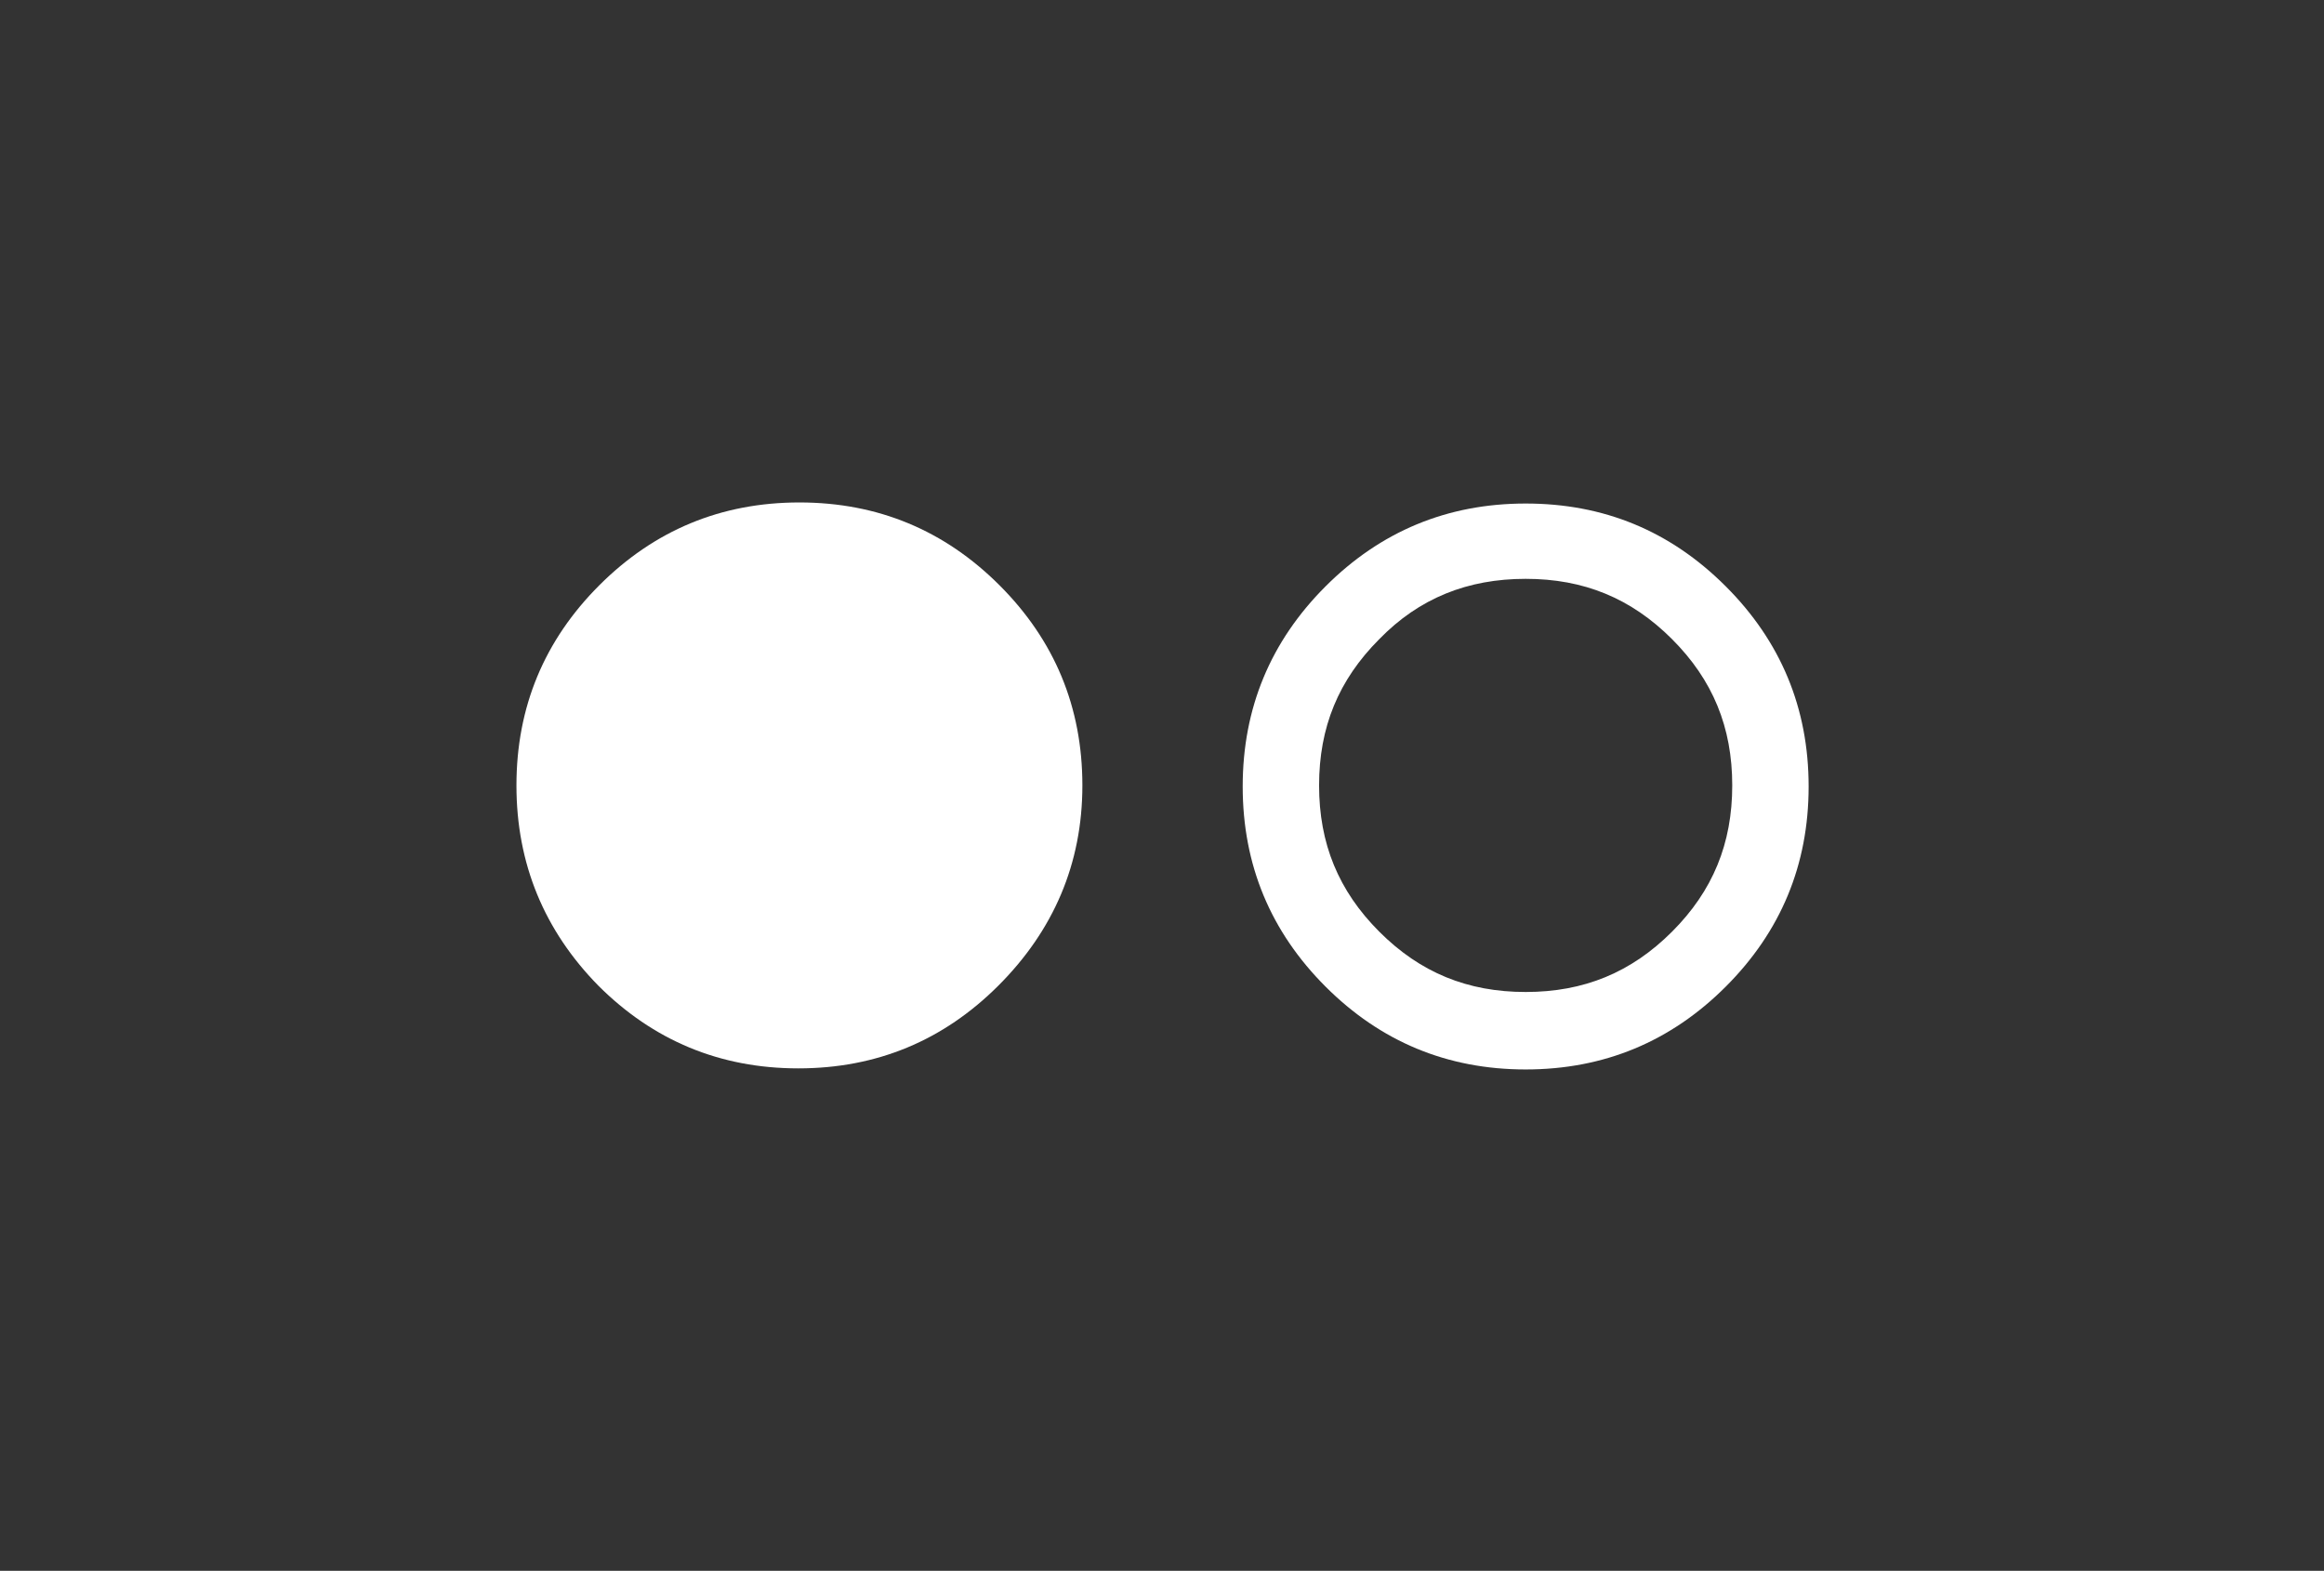
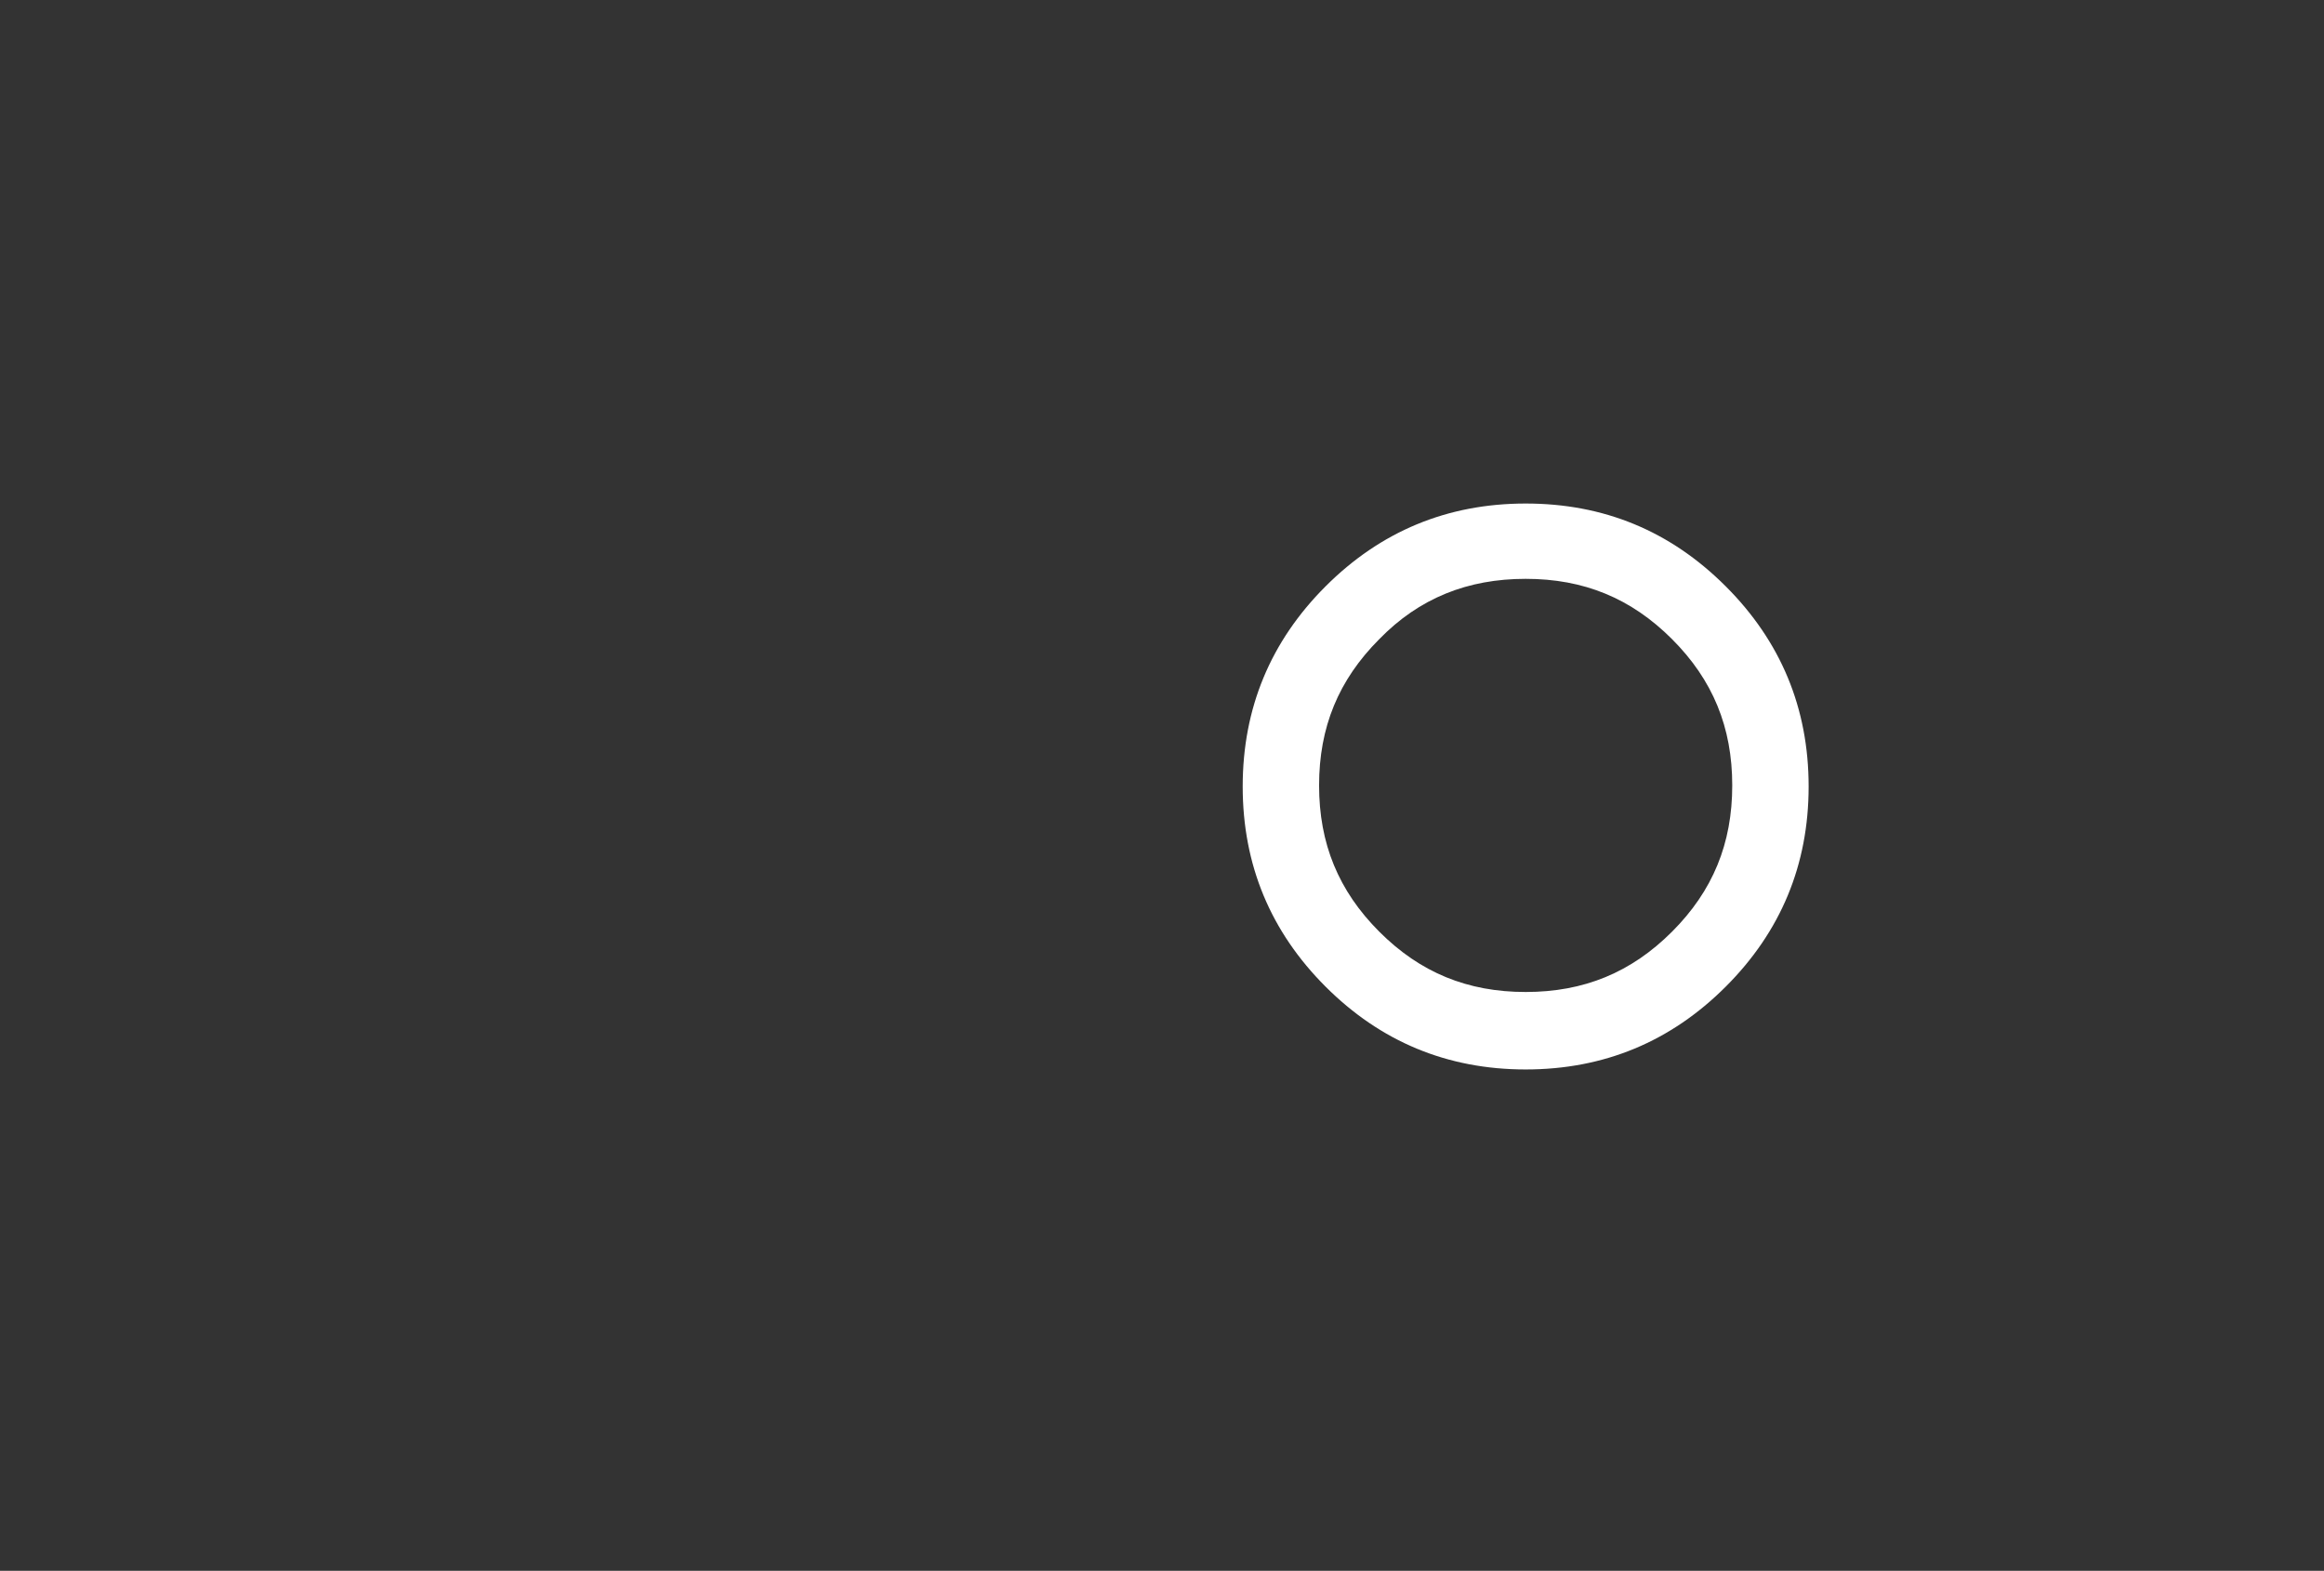
<svg xmlns="http://www.w3.org/2000/svg" version="1.1" id="Layer_1" x="0px" y="0px" viewBox="0 0 216 146" style="enable-background:new 0 0 216 146;" xml:space="preserve">
  <rect x="0" y="0" width="216" height="146" fill="#333333" stroke="none" />
  <style type="text/css">
	.st0{display:none;}
	.st1{display:inline;}
	.st2{fill:#FFFFFF;}
</style>
  <g class="st0">
    <path class="st1" d="M166.3,75.4c-0.7-3.2-2.3-5.9-4.7-8.1s-5.2-3.5-8.4-3.8c-10-1.1-25.1-1.6-45.2-1.6c-20.2,0-35.2,0.5-45.1,1.6   c-3.2,0.4-6,1.7-8.4,3.8c-2.4,2.2-4,4.9-4.7,8.1c-1.4,6.3-2.1,15.8-2.1,28.5c0,12.9,0.7,22.4,2.1,28.5c0.7,3.2,2.3,5.9,4.7,8.1   c2.4,2.2,5.2,3.4,8.3,3.8c10,1.1,25.1,1.7,45.2,1.7s35.2-0.6,45.2-1.7c3.1-0.3,5.9-1.6,8.3-3.8c2.4-2.2,4-4.9,4.7-8.1   c1.4-6.3,2.1-15.8,2.1-28.5C168.4,91,167.7,81.5,166.3,75.4z M82.1,83.7h-8.7V130h-8.1V83.7h-8.6V76h25.4L82.1,83.7L82.1,83.7z    M104.1,130h-7.3v-4.4c-2.9,3.3-5.7,5-8.3,5c-2.5,0-4.1-1-4.7-3c-0.4-1.3-0.7-3.3-0.7-5.9V89.8h7.2v29.7c0,1.7,0,2.7,0.1,2.8   c0.2,1.1,0.7,1.7,1.7,1.7c1.5,0,3-1.1,4.6-3.4V89.8h7.2L104.1,130L104.1,130z M131.8,118c0,4-0.2,6.7-0.7,8.2   c-0.9,3-2.9,4.5-5.8,4.5c-2.6,0-5.1-1.5-7.6-4.5v3.9h-7.2V76h7.2v17.7c2.3-2.9,4.9-4.4,7.6-4.4c2.9,0,4.9,1.5,5.8,4.6   c0.5,1.4,0.7,4.1,0.7,8.1V118L131.8,118z M159.3,111.3h-14.6v7.1c0,3.8,1.2,5.6,3.7,5.6c1.8,0,2.9-1,3.3-2.9c0.1-0.5,0.2-2.2,0.2-5   h7.4v1.1c0,2.7-0.1,4.2-0.2,4.7c-0.2,1.5-0.7,2.9-1.7,4.4c-2,2.9-4.9,4.3-8.8,4.3c-3.7,0-6.7-1.4-8.8-4.2c-1.6-2-2.4-5.2-2.4-9.4   v-14.1c0-4.3,0.8-7.4,2.3-9.4c2.1-2.8,5-4.2,8.7-4.2c3.6,0,6.5,1.4,8.6,4.2c1.5,2,2.2,5.2,2.2,9.4L159.3,111.3L159.3,111.3z" />
-     <path class="st1" d="M121.4,95.9c-1.2,0-2.5,0.6-3.7,1.8v24.5c1.2,1.2,2.4,1.8,3.7,1.8c2.1,0,3.2-1.8,3.2-5.5v-17.2   C124.5,97.7,123.5,95.9,121.4,95.9L121.4,95.9z M148.4,95.9c-2.4,0-3.7,1.8-3.7,5.5v3.7h7.3v-3.7C152.1,97.7,150.9,95.9,148.4,95.9   L148.4,95.9z M77.4,32.5v22.1h8.1V32.5L95.4,0h-8.3l-5.5,21.4L75.7,0h-8.6c1.5,4.6,3.3,9.6,5.3,15.2C75,22.7,76.6,28.5,77.4,32.5   L77.4,32.5z M106.3,55.2c3.7,0,6.6-1.4,8.6-4.2c1.5-2,2.3-5.2,2.3-9.6V27.1c0-4.3-0.8-7.5-2.3-9.5c-2-2.8-4.9-4.2-8.6-4.2   c-3.6,0-6.5,1.4-8.6,4.2c-1.5,2-2.3,5.2-2.3,9.5v14.3c0,4.3,0.8,7.5,2.3,9.6C99.8,53.8,102.6,55.2,106.3,55.2L106.3,55.2z    M102.8,25.7c0-3.7,1.2-5.6,3.5-5.6s3.5,1.9,3.5,5.6v17.1c0,3.8-1.2,5.7-3.5,5.7s-3.5-1.9-3.5-5.7V25.7L102.8,25.7z M128.7,55.2   c2.7,0,5.5-1.7,8.4-5.1v4.5h7.4V13.9h-7.4v31c-1.6,2.3-3.2,3.5-4.6,3.5c-1,0-1.5-0.6-1.7-1.8c-0.1-0.1-0.1-1.1-0.1-2.9V13.9h-7.4   V46c0,2.8,0.2,4.8,0.7,6.1C124.6,54.2,126.2,55.2,128.7,55.2L128.7,55.2z" />
+     <path class="st1" d="M121.4,95.9c-1.2,0-2.5,0.6-3.7,1.8v24.5c1.2,1.2,2.4,1.8,3.7,1.8c2.1,0,3.2-1.8,3.2-5.5v-17.2   C124.5,97.7,123.5,95.9,121.4,95.9L121.4,95.9z M148.4,95.9c-2.4,0-3.7,1.8-3.7,5.5v3.7h7.3v-3.7C152.1,97.7,150.9,95.9,148.4,95.9   L148.4,95.9z M77.4,32.5v22.1h8.1V32.5L95.4,0h-8.3l-5.5,21.4L75.7,0h-8.6c1.5,4.6,3.3,9.6,5.3,15.2C75,22.7,76.6,28.5,77.4,32.5   L77.4,32.5z M106.3,55.2c3.7,0,6.6-1.4,8.6-4.2c1.5-2,2.3-5.2,2.3-9.6c0-4.3-0.8-7.5-2.3-9.5c-2-2.8-4.9-4.2-8.6-4.2   c-3.6,0-6.5,1.4-8.6,4.2c-1.5,2-2.3,5.2-2.3,9.5v14.3c0,4.3,0.8,7.5,2.3,9.6C99.8,53.8,102.6,55.2,106.3,55.2L106.3,55.2z    M102.8,25.7c0-3.7,1.2-5.6,3.5-5.6s3.5,1.9,3.5,5.6v17.1c0,3.8-1.2,5.7-3.5,5.7s-3.5-1.9-3.5-5.7V25.7L102.8,25.7z M128.7,55.2   c2.7,0,5.5-1.7,8.4-5.1v4.5h7.4V13.9h-7.4v31c-1.6,2.3-3.2,3.5-4.6,3.5c-1,0-1.5-0.6-1.7-1.8c-0.1-0.1-0.1-1.1-0.1-2.9V13.9h-7.4   V46c0,2.8,0.2,4.8,0.7,6.1C124.6,54.2,126.2,55.2,128.7,55.2L128.7,55.2z" />
  </g>
  <g>
    <g>
-       <path class="st2" d="M92.8,91.6c-5.1,5.1-11.3,7.7-18.6,7.7s-13.5-2.6-18.6-7.7C50.6,86.5,48,80.3,48,73s2.6-13.5,7.7-18.6    s11.3-7.7,18.6-7.7s13.5,2.6,18.6,7.7s7.7,11.3,7.7,18.6S97.9,86.5,92.8,91.6z" />
      <g>
        <path class="st2" d="M141.8,53.8c5.4,0,9.8,1.8,13.6,5.6S161,67.6,161,73s-1.8,9.8-5.6,13.6c-3.8,3.8-8.2,5.6-13.6,5.6     c-5.4,0-9.8-1.8-13.6-5.6c-3.8-3.8-5.6-8.2-5.6-13.6s1.8-9.8,5.6-13.6C131.9,55.6,136.4,53.8,141.8,53.8 M141.8,46.8     c-7.3,0-13.5,2.6-18.6,7.7s-7.7,11.3-7.7,18.6s2.6,13.5,7.7,18.6s11.3,7.7,18.6,7.7s13.5-2.6,18.6-7.7s7.7-11.3,7.7-18.6     s-2.6-13.5-7.7-18.6C155.2,49.3,149,46.8,141.8,46.8L141.8,46.8z" />
      </g>
    </g>
  </g>
</svg>